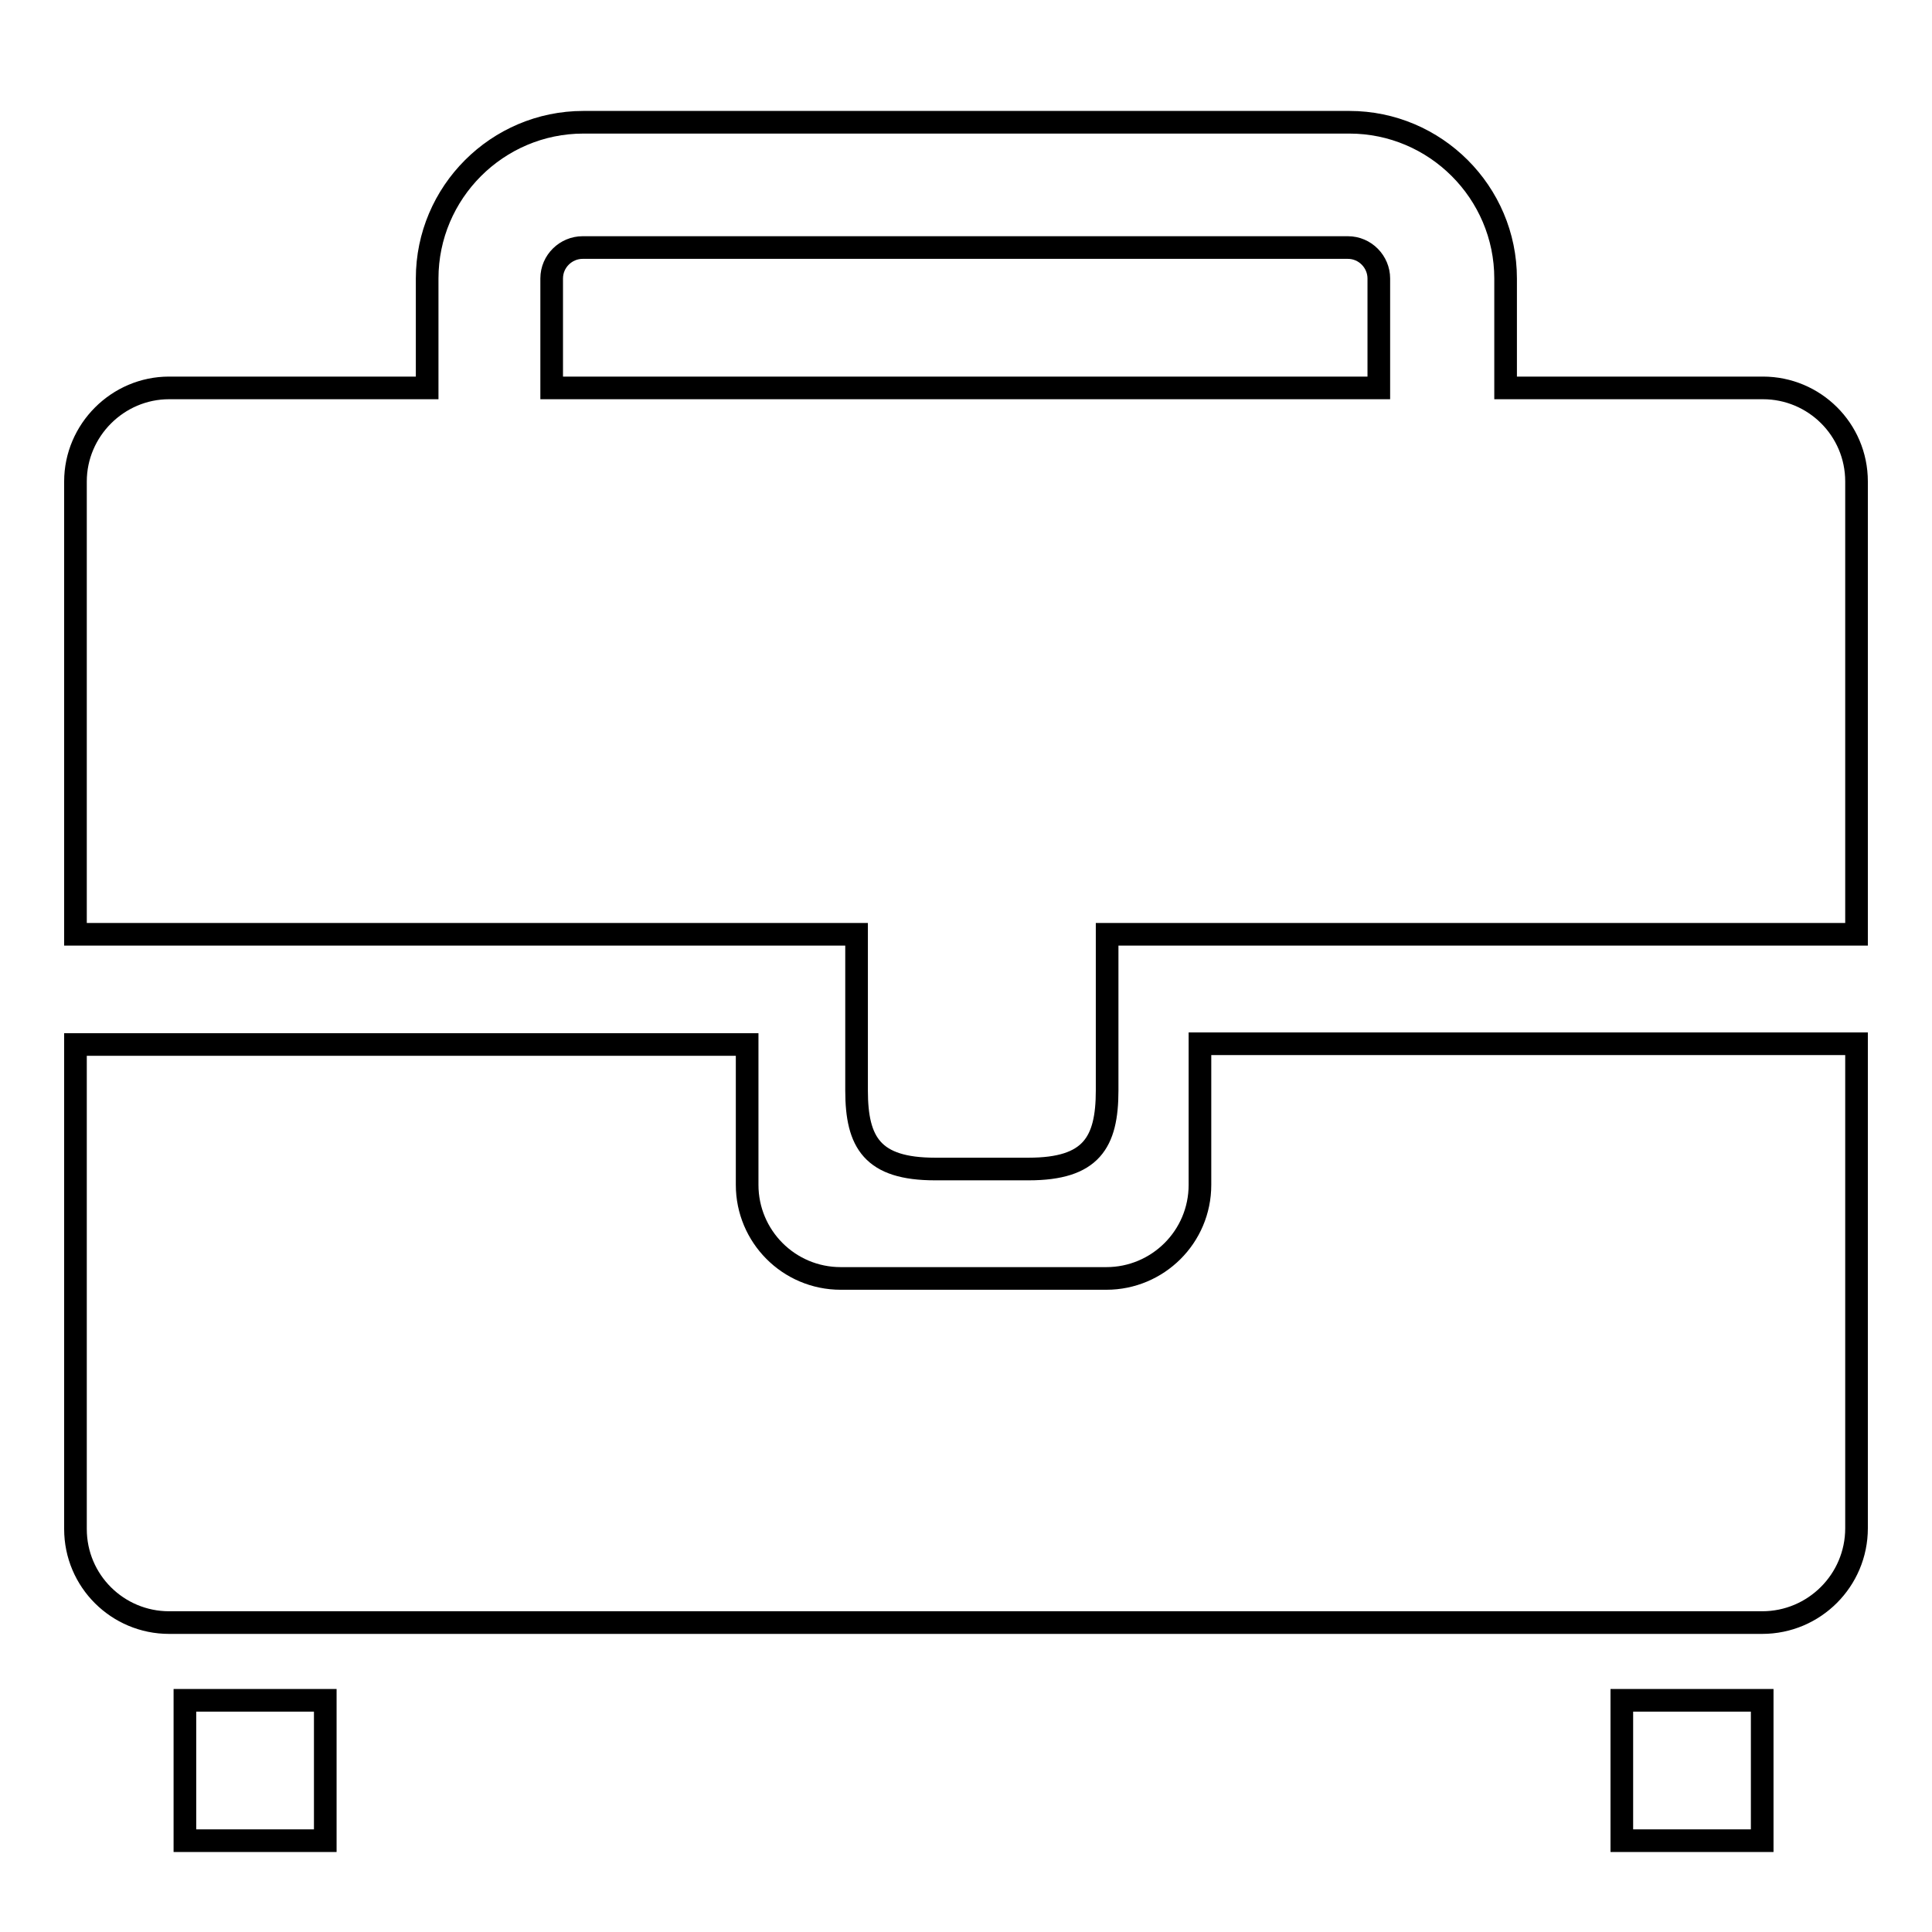
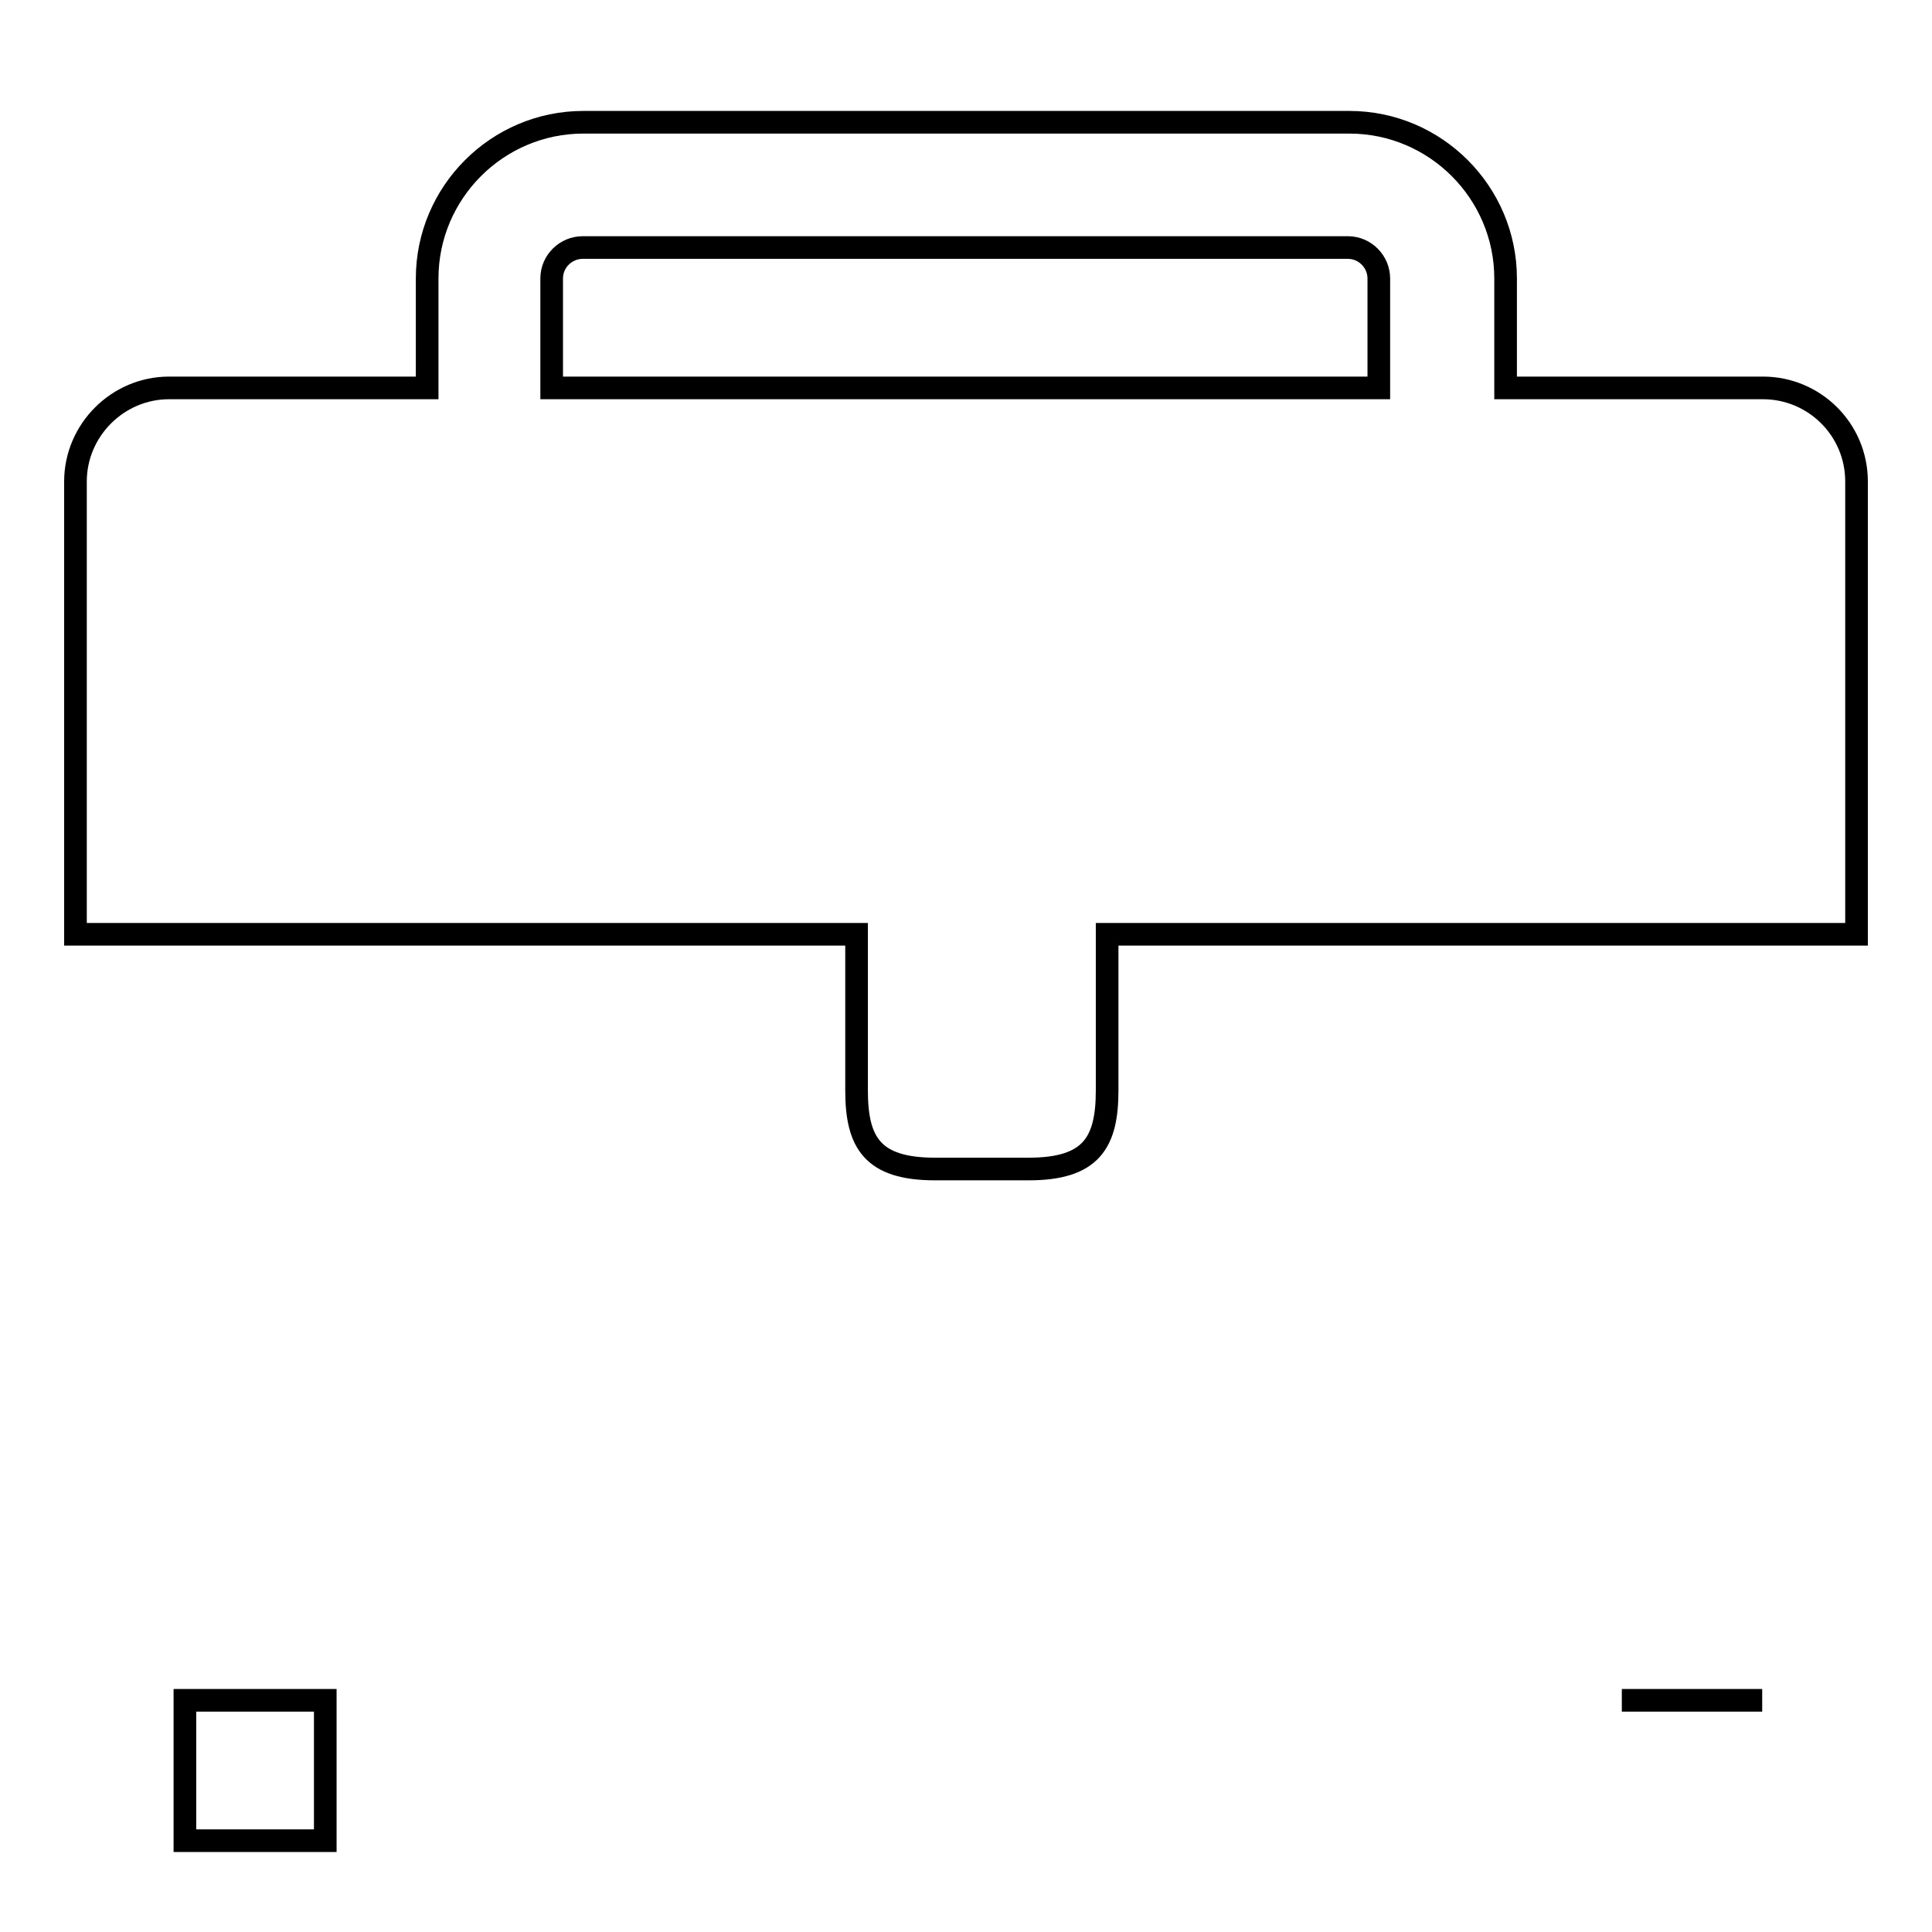
<svg xmlns="http://www.w3.org/2000/svg" version="1.1" x="0px" y="0px" viewBox="0 0 256 256" enable-background="new 0 0 256 256" xml:space="preserve">
  <g>
    <g>
      <g>
        <g>
          <path stroke-width="3" fill-opacity="0" stroke="#000000" d="M24.5 225.3h18.6v18.6h-18.6z" />
-           <path stroke-width="3" fill-opacity="0" stroke="#000000" d="M214.9 225.3h18.6v18.6h-18.6z" />
+           <path stroke-width="3" fill-opacity="0" stroke="#000000" d="M214.9 225.3h18.6h-18.6z" />
          <path stroke-width="3" fill-opacity="0" stroke="#000000" d="M123.9,154.9h12.4c8.3,0,10.4-3.5,10.4-10.4v-20.7H246v-60c0-6.9-5.6-12.4-12.4-12.4h-34.1V36.9c0-11.4-9.3-20.7-20.7-20.7H77.3c-11.4,0-20.7,9.3-20.7,20.7v14.5H22.4C15.6,51.4,10,57,10,63.8v60h103.5v20.7C113.5,151.4,115.6,154.9,123.9,154.9z M73.1,51.4V36.9c0-2.3,1.9-4.1,4.1-4.1h101.4c2.3,0,4.1,1.9,4.1,4.1v14.5H73.1z" />
-           <path stroke-width="3" fill-opacity="0" stroke="#000000" d="M246,202.5v-64.2h-87V157c0,6.9-5.6,12.4-12.4,12.4h-35.2c-6.9,0-12.4-5.6-12.4-12.4v-18.6H10v64.2c0,6.9,5.6,12.4,12.4,12.4h211.1C240.4,215,246,209.4,246,202.5z" />
        </g>
      </g>
      <g />
      <g />
      <g />
      <g />
      <g />
      <g />
      <g />
      <g />
      <g />
      <g />
      <g />
      <g />
      <g />
      <g />
      <g />
    </g>
  </g>
</svg>